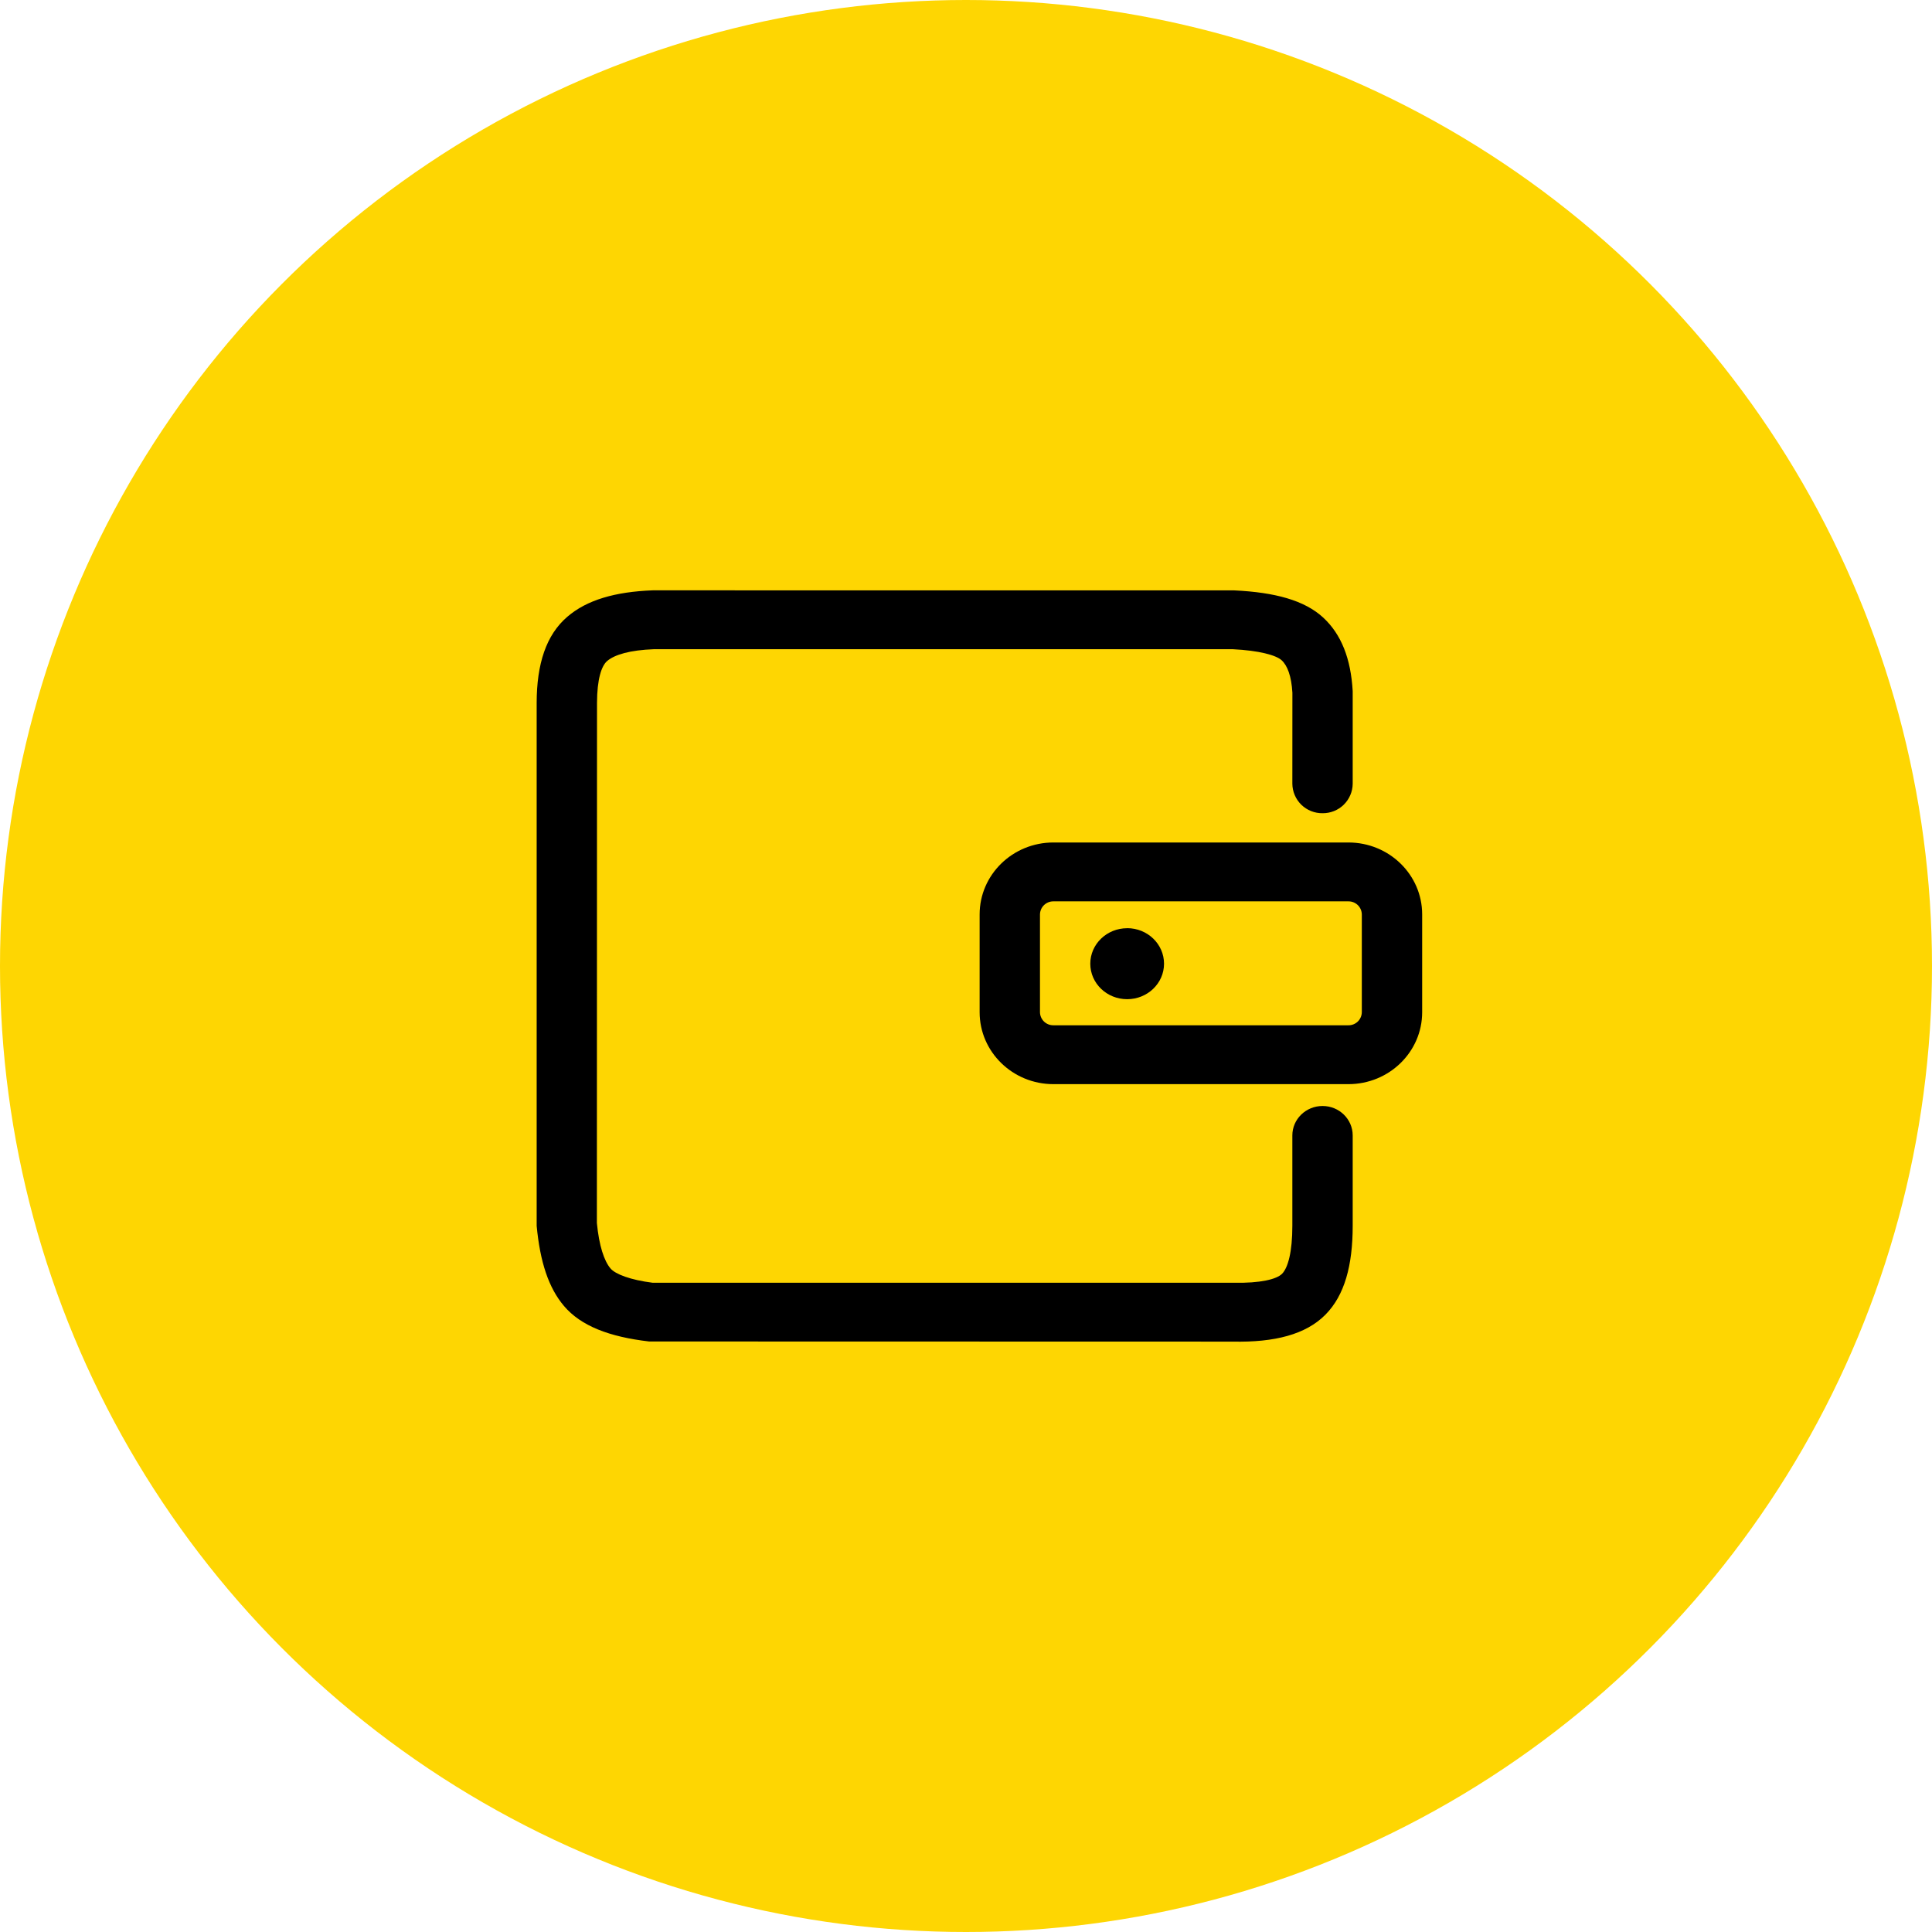
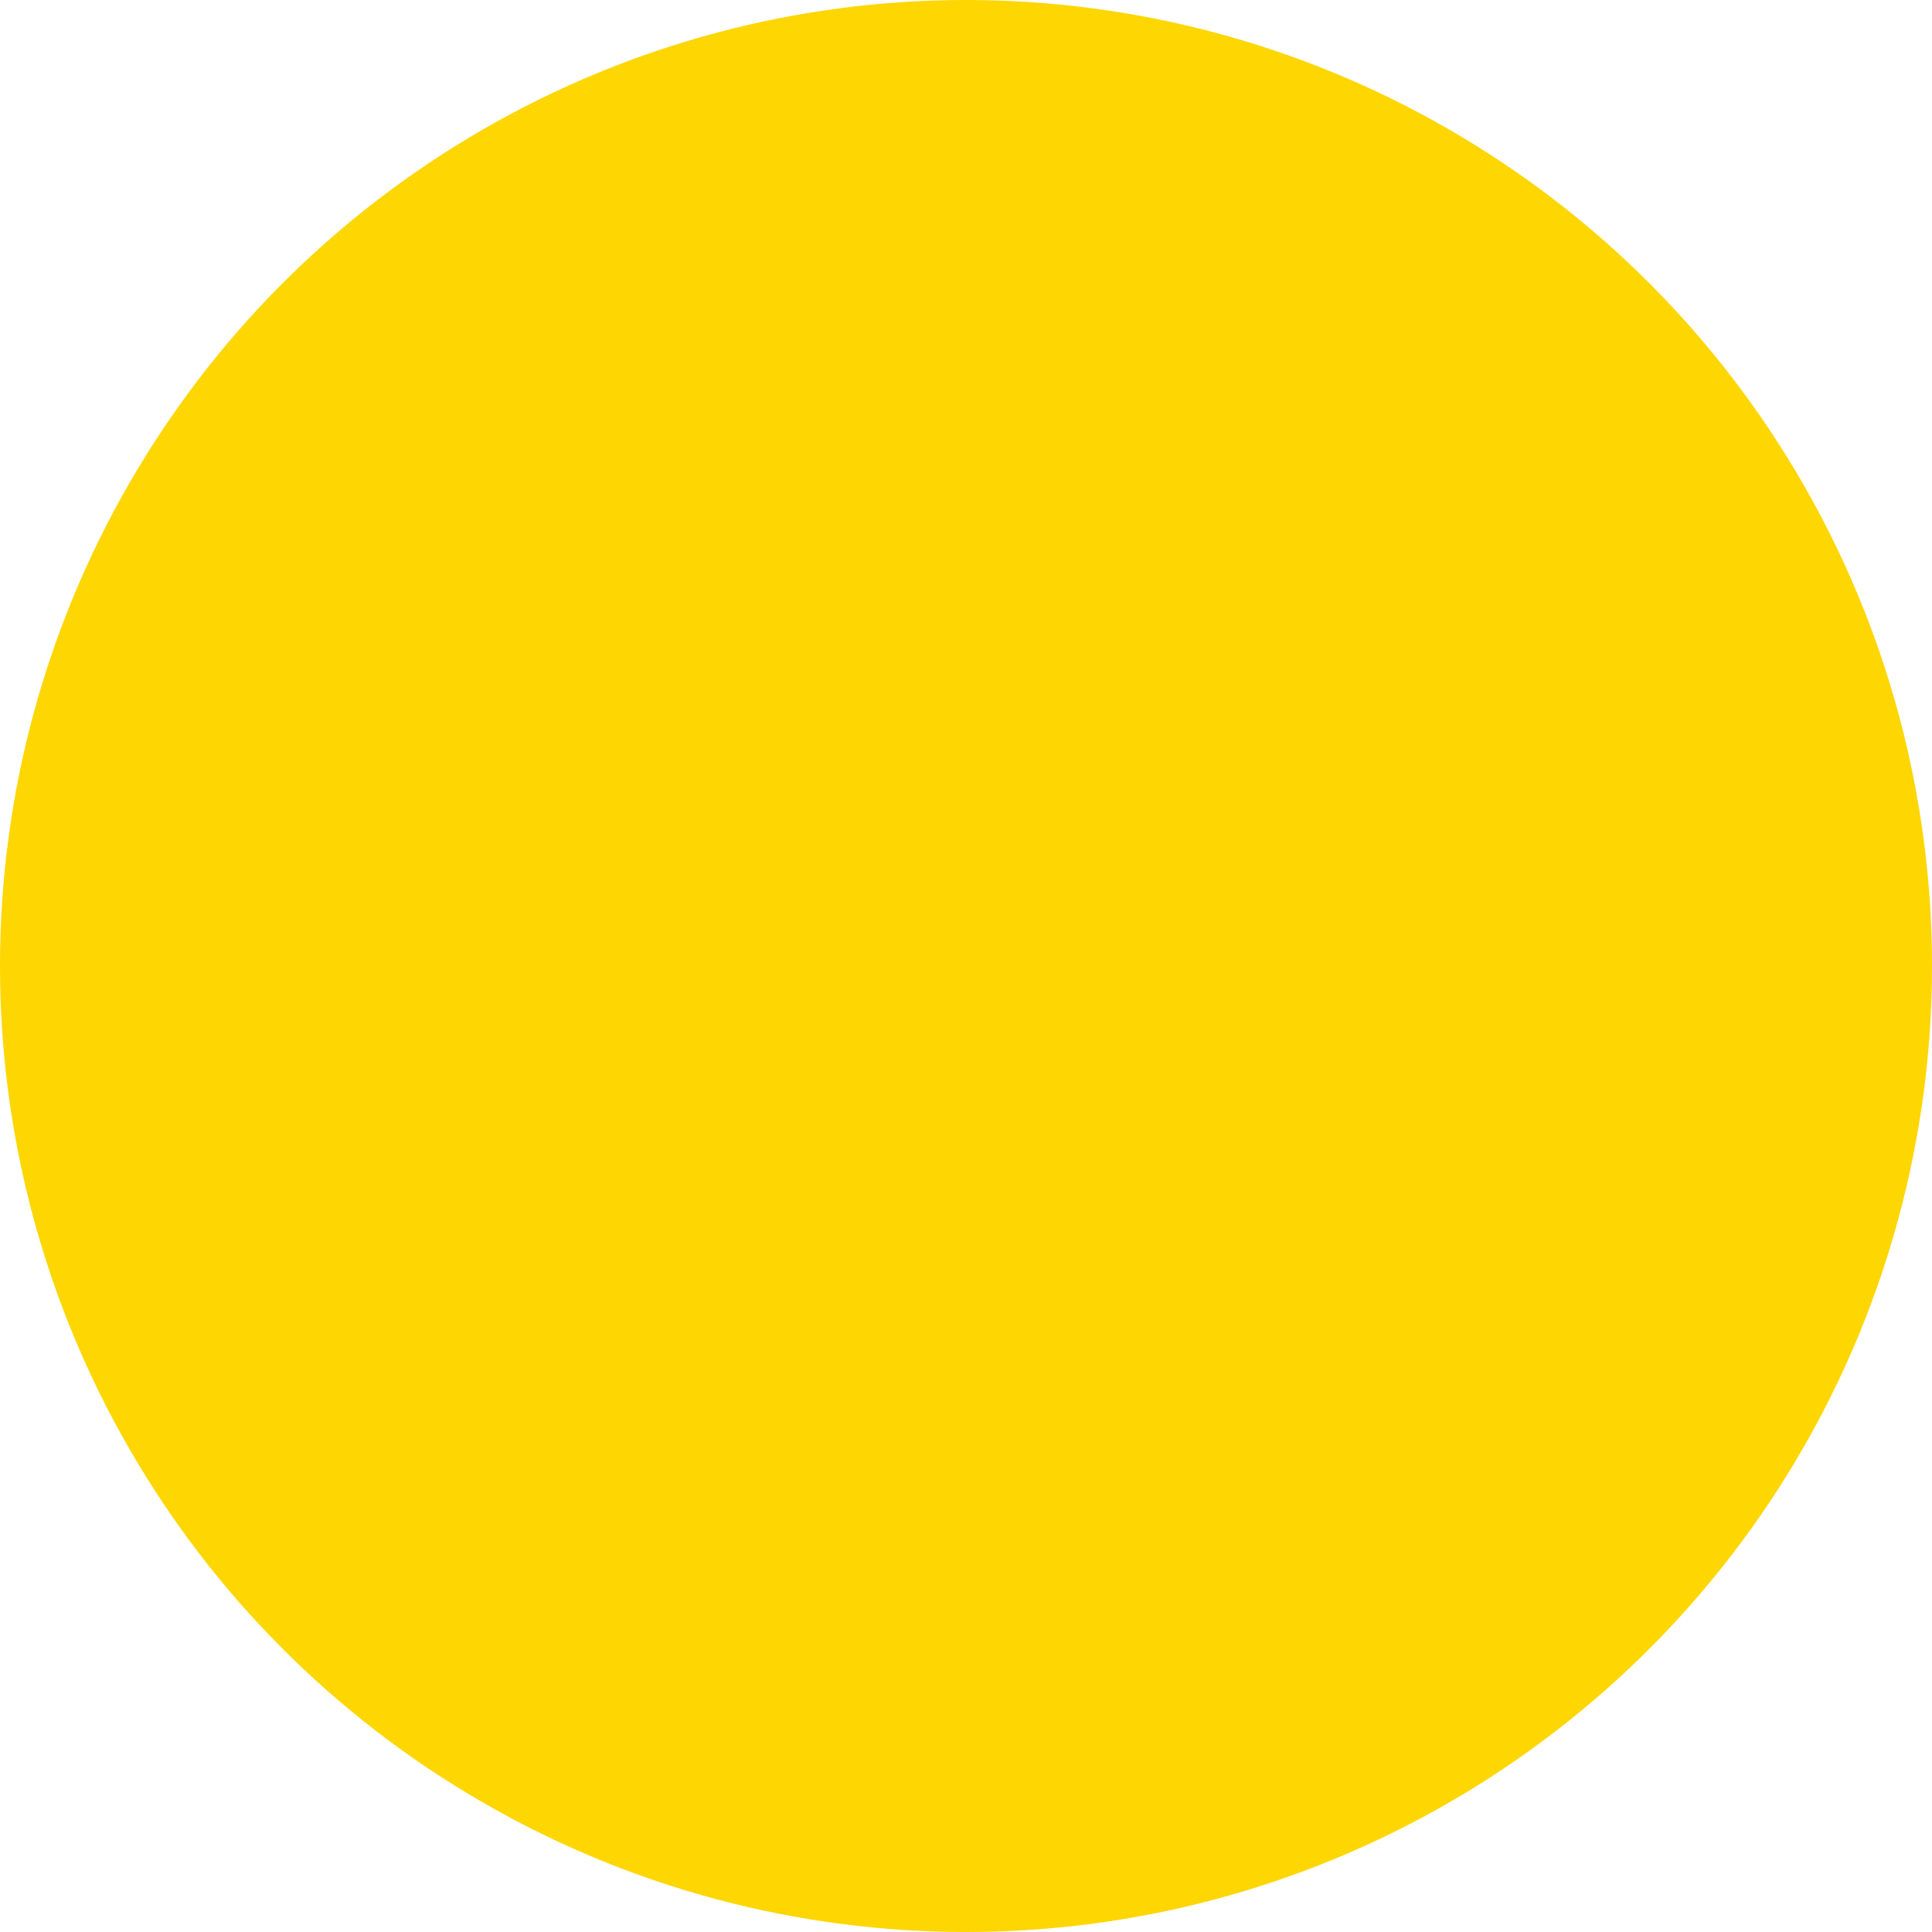
<svg xmlns="http://www.w3.org/2000/svg" width="72" height="72" viewBox="0 0 72 72" fill="none">
  <circle cx="36" cy="36" r="36" fill="#FED602" />
-   <path d="M39.255 33.591C39.125 33.59 38.999 33.641 38.906 33.732C38.812 33.823 38.759 33.948 38.757 34.078V37.722C38.759 37.852 38.812 37.977 38.906 38.069C39 38.16 39.126 38.211 39.257 38.209H50.251C50.382 38.211 50.508 38.16 50.602 38.069C50.696 37.977 50.749 37.852 50.751 37.722V34.078C50.749 33.947 50.696 33.823 50.602 33.731C50.508 33.64 50.382 33.589 50.251 33.591H39.255ZM45.997 22.002C47.519 22.074 48.613 22.374 49.306 23.01C49.99 23.639 50.342 24.55 50.411 25.755V29.209C50.408 29.503 50.287 29.784 50.077 29.99C49.866 30.196 49.582 30.309 49.288 30.306C49.142 30.308 48.996 30.281 48.861 30.227C48.725 30.173 48.602 30.092 48.497 29.991C48.393 29.889 48.309 29.767 48.252 29.633C48.194 29.499 48.164 29.355 48.162 29.209L48.164 25.818C48.128 25.192 47.977 24.803 47.763 24.606C47.555 24.415 46.921 24.243 45.943 24.194H24.367C23.482 24.227 22.906 24.395 22.627 24.634C22.412 24.817 22.251 25.321 22.249 26.192L22.244 45.578C22.326 46.425 22.513 46.99 22.752 47.272C22.934 47.486 23.496 47.7 24.325 47.805H45.966C46.979 47.825 47.576 47.673 47.778 47.471C48.001 47.245 48.162 46.652 48.162 45.682V42.314C48.162 41.709 48.665 41.217 49.288 41.217C49.908 41.217 50.411 41.709 50.411 42.314V45.682C50.411 47.164 50.108 48.273 49.396 48.993C48.664 49.734 47.499 50.031 45.943 49.998L24.191 49.993C22.711 49.821 21.65 49.416 21.018 48.67C20.445 47.995 20.127 47.031 20 45.684V26.19C20.003 24.747 20.35 23.662 21.145 22.983C21.874 22.357 22.927 22.053 24.325 22L45.997 22.002ZM50.251 31.397C51.769 31.397 53 32.597 53 34.078V37.722C53 39.202 51.769 40.403 50.251 40.403H39.257C37.739 40.403 36.508 39.201 36.508 37.722V34.078C36.508 32.597 37.739 31.397 39.257 31.397H50.251ZM42.006 34.592C41.247 34.592 40.632 35.185 40.632 35.915C40.632 36.646 41.247 37.237 42.006 37.237C42.765 37.237 43.38 36.644 43.38 35.915C43.38 35.184 42.765 34.59 42.006 34.59" fill="black" />
</svg>